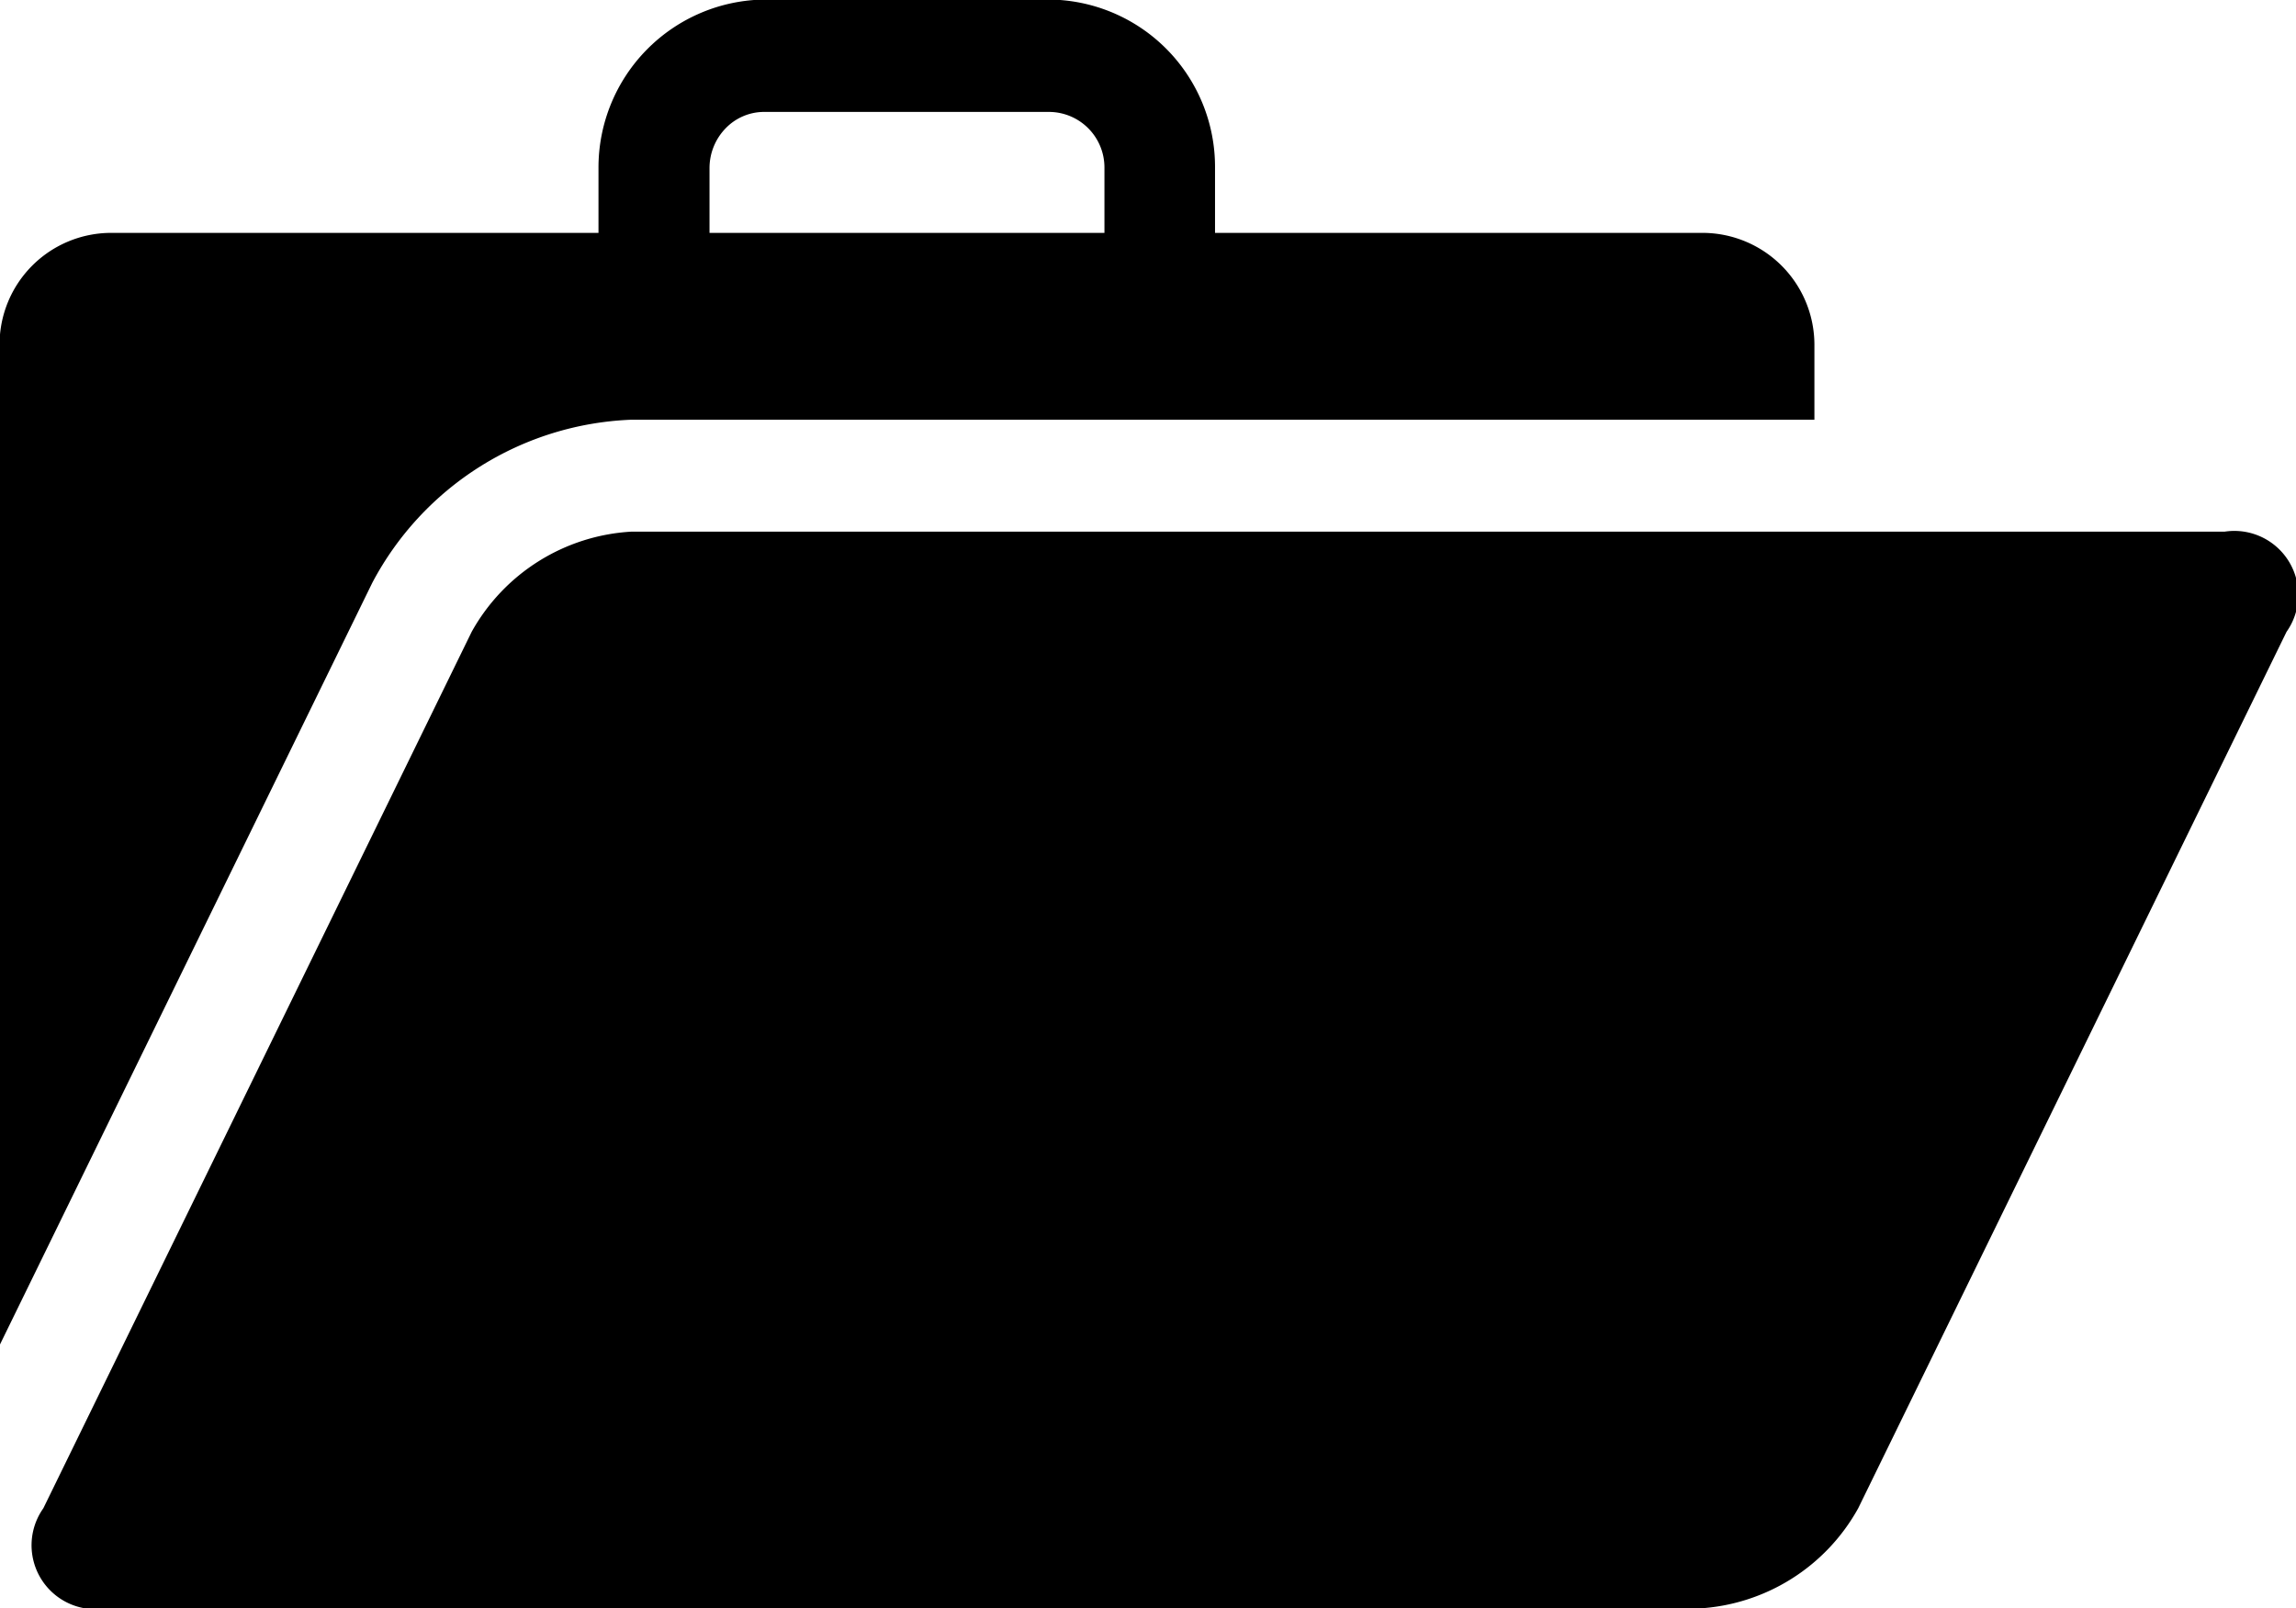
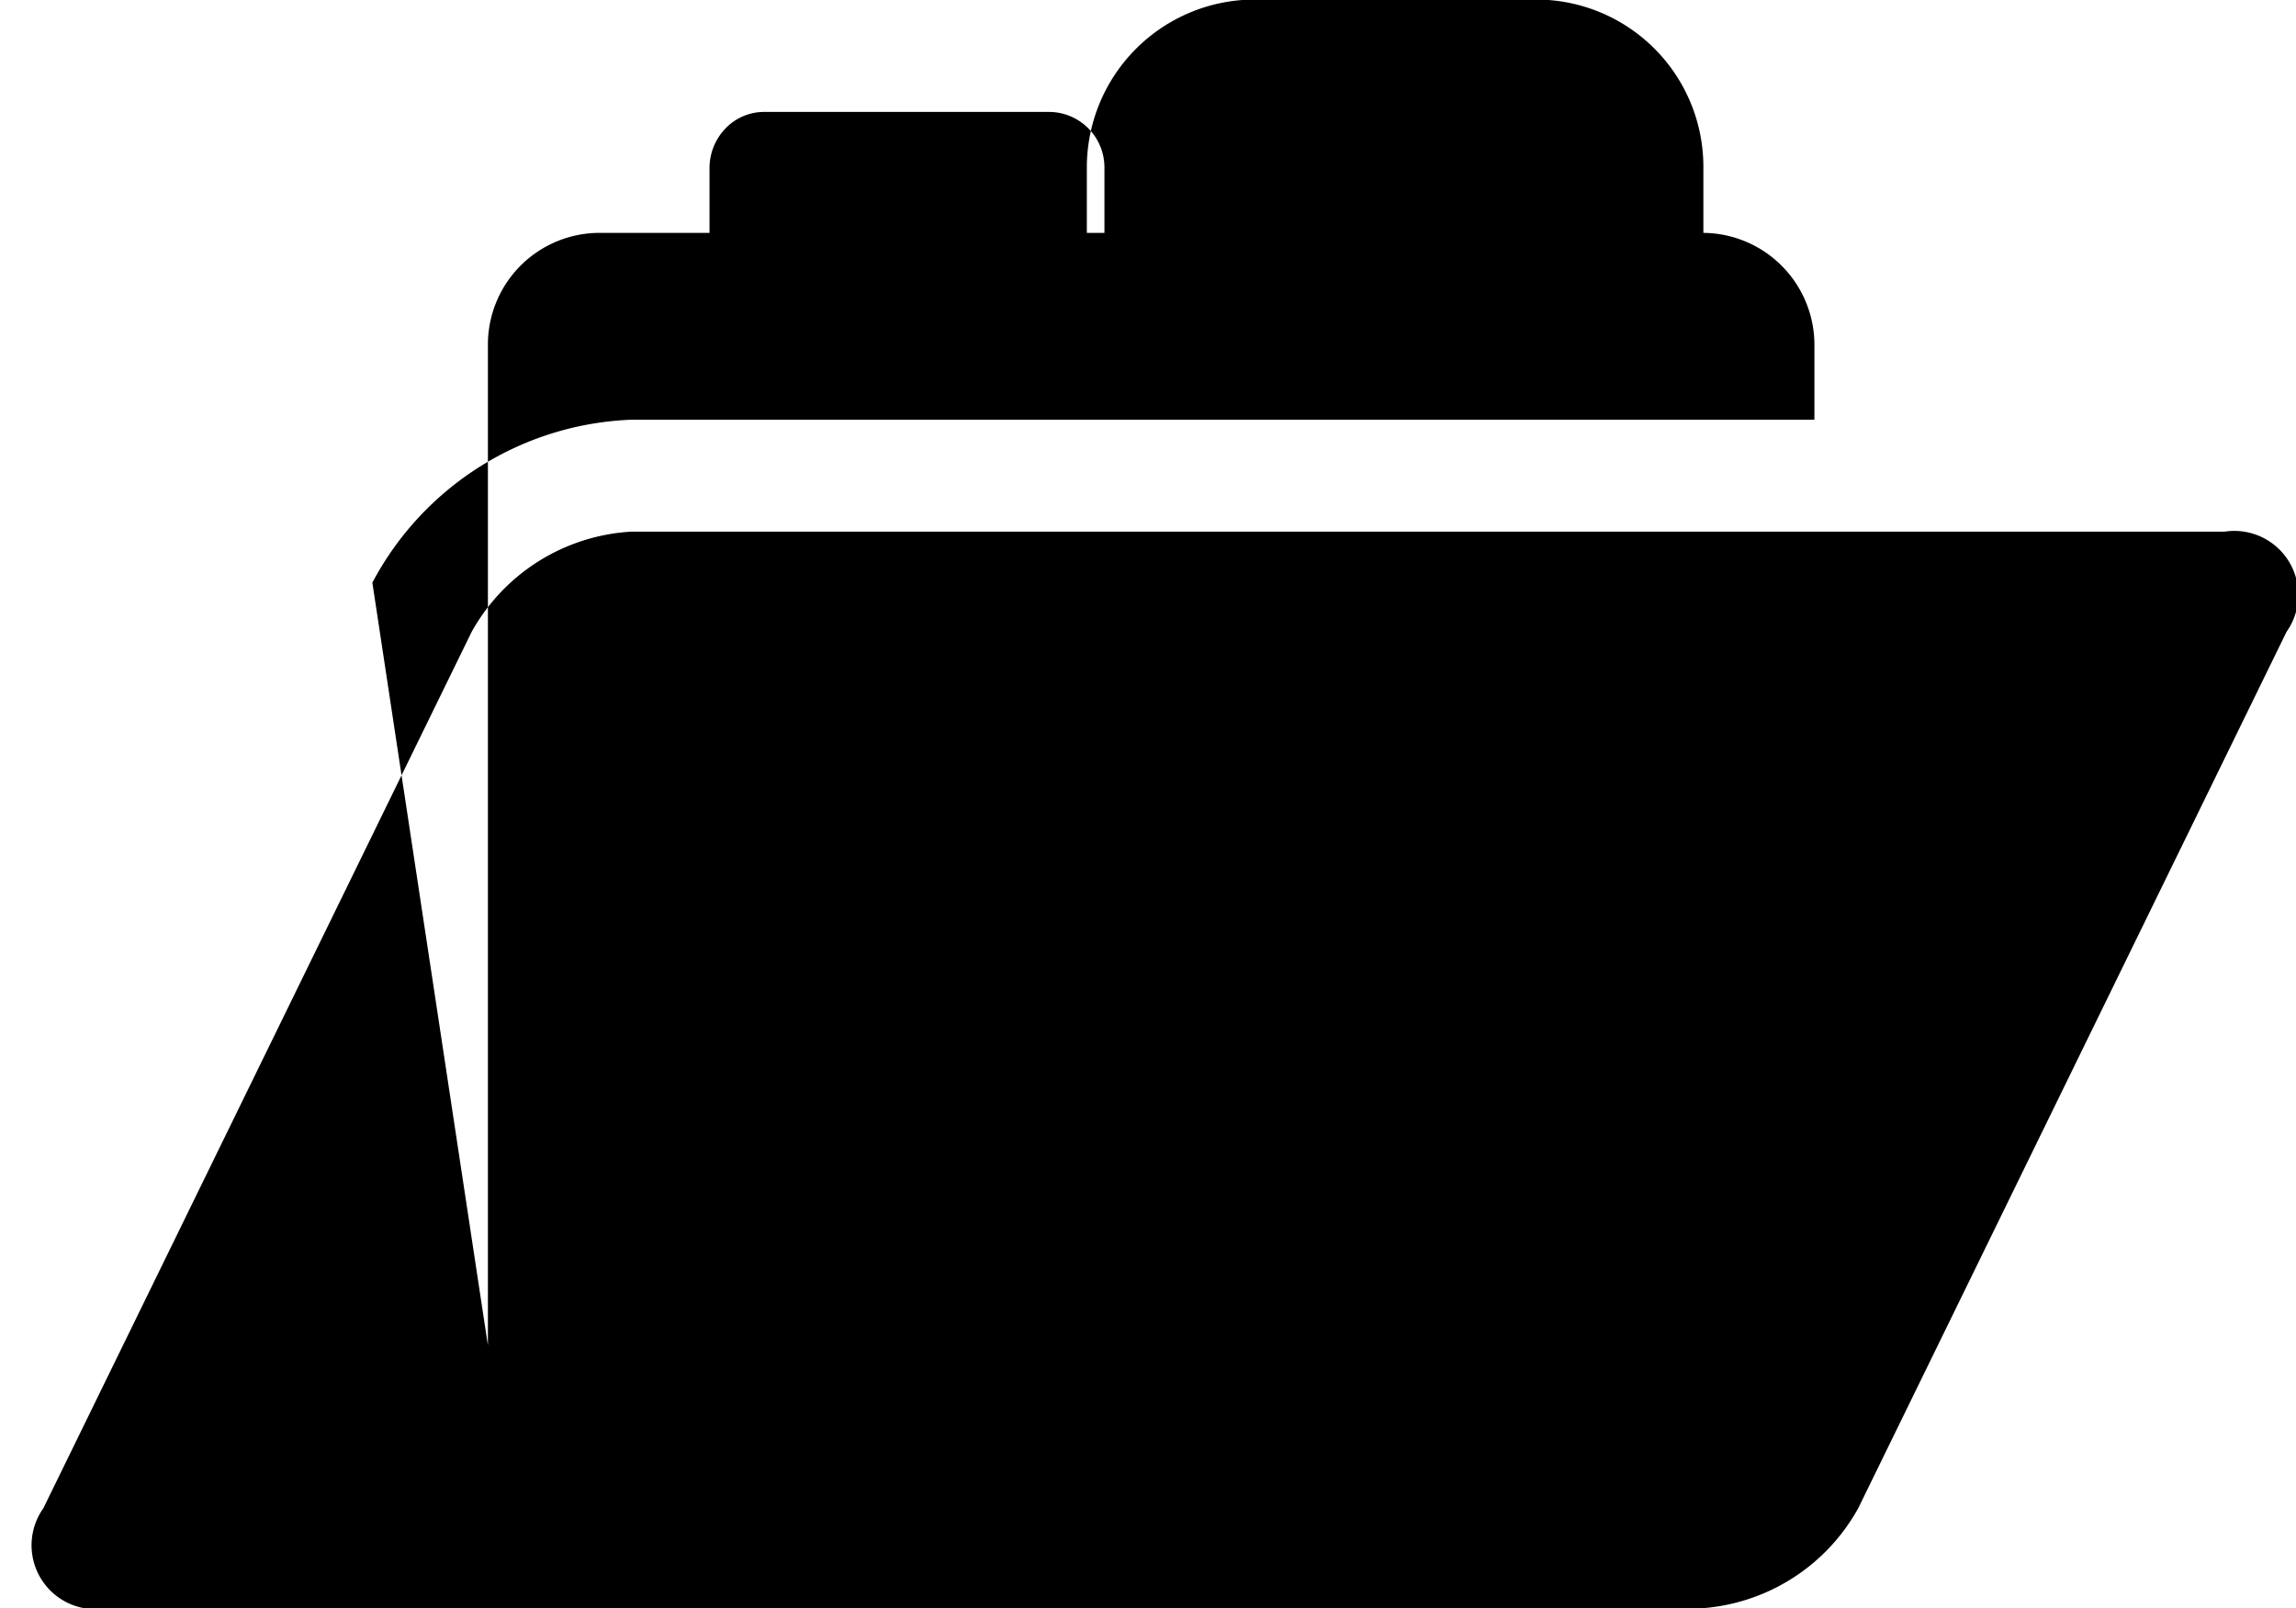
<svg xmlns="http://www.w3.org/2000/svg" width="50.87" height="35.63">
  <defs>
    <filter id="filter" x="1388.75" y="1116.34" width="50.87" height="35.63" filterUnits="userSpaceOnUse">
      <feFlood result="flood" flood-color="#c7b299" />
      <feComposite result="composite" operator="in" in2="SourceGraphic" />
      <feBlend result="blend" in2="SourceGraphic" />
    </filter>
  </defs>
-   <path id="icon" d="M1397 1129.25a6.787 6.787 0 015.74-3.61h26.21v-1.66a2.482 2.482 0 00-2.46-2.48h-10.82v-1.44a3.707 3.707 0 00-3.68-3.73h-6.29a3.722 3.722 0 00-3.69 3.73v1.44h-10.81a2.475 2.475 0 00-2.46 2.48v22.17zm7.47-9.19a1.266 1.266 0 01.36-.88 1.185 1.185 0 01.87-.36h6.29a1.231 1.231 0 011.23 1.24v1.44h-8.75v-1.44zm25.45 29.7a4.319 4.319 0 01-3.54 2.22h-35.3a1.417 1.417 0 01-1.37-2.22l9.49-19.42a4.333 4.333 0 013.54-2.22h35.3a1.417 1.417 0 011.37 2.22z" transform="translate(-1388.75 -1116.34)" fill-rule="evenodd" filter="url(#filter)" />
+   <path id="icon" d="M1397 1129.25a6.787 6.787 0 015.74-3.61h26.21v-1.66a2.482 2.482 0 00-2.46-2.48v-1.44a3.707 3.707 0 00-3.68-3.73h-6.29a3.722 3.722 0 00-3.69 3.73v1.44h-10.81a2.475 2.475 0 00-2.46 2.48v22.17zm7.47-9.19a1.266 1.266 0 01.36-.88 1.185 1.185 0 01.87-.36h6.29a1.231 1.231 0 011.23 1.24v1.44h-8.75v-1.44zm25.45 29.7a4.319 4.319 0 01-3.54 2.22h-35.3a1.417 1.417 0 01-1.37-2.22l9.49-19.42a4.333 4.333 0 013.54-2.22h35.3a1.417 1.417 0 011.37 2.22z" transform="translate(-1388.75 -1116.34)" fill-rule="evenodd" filter="url(#filter)" />
</svg>